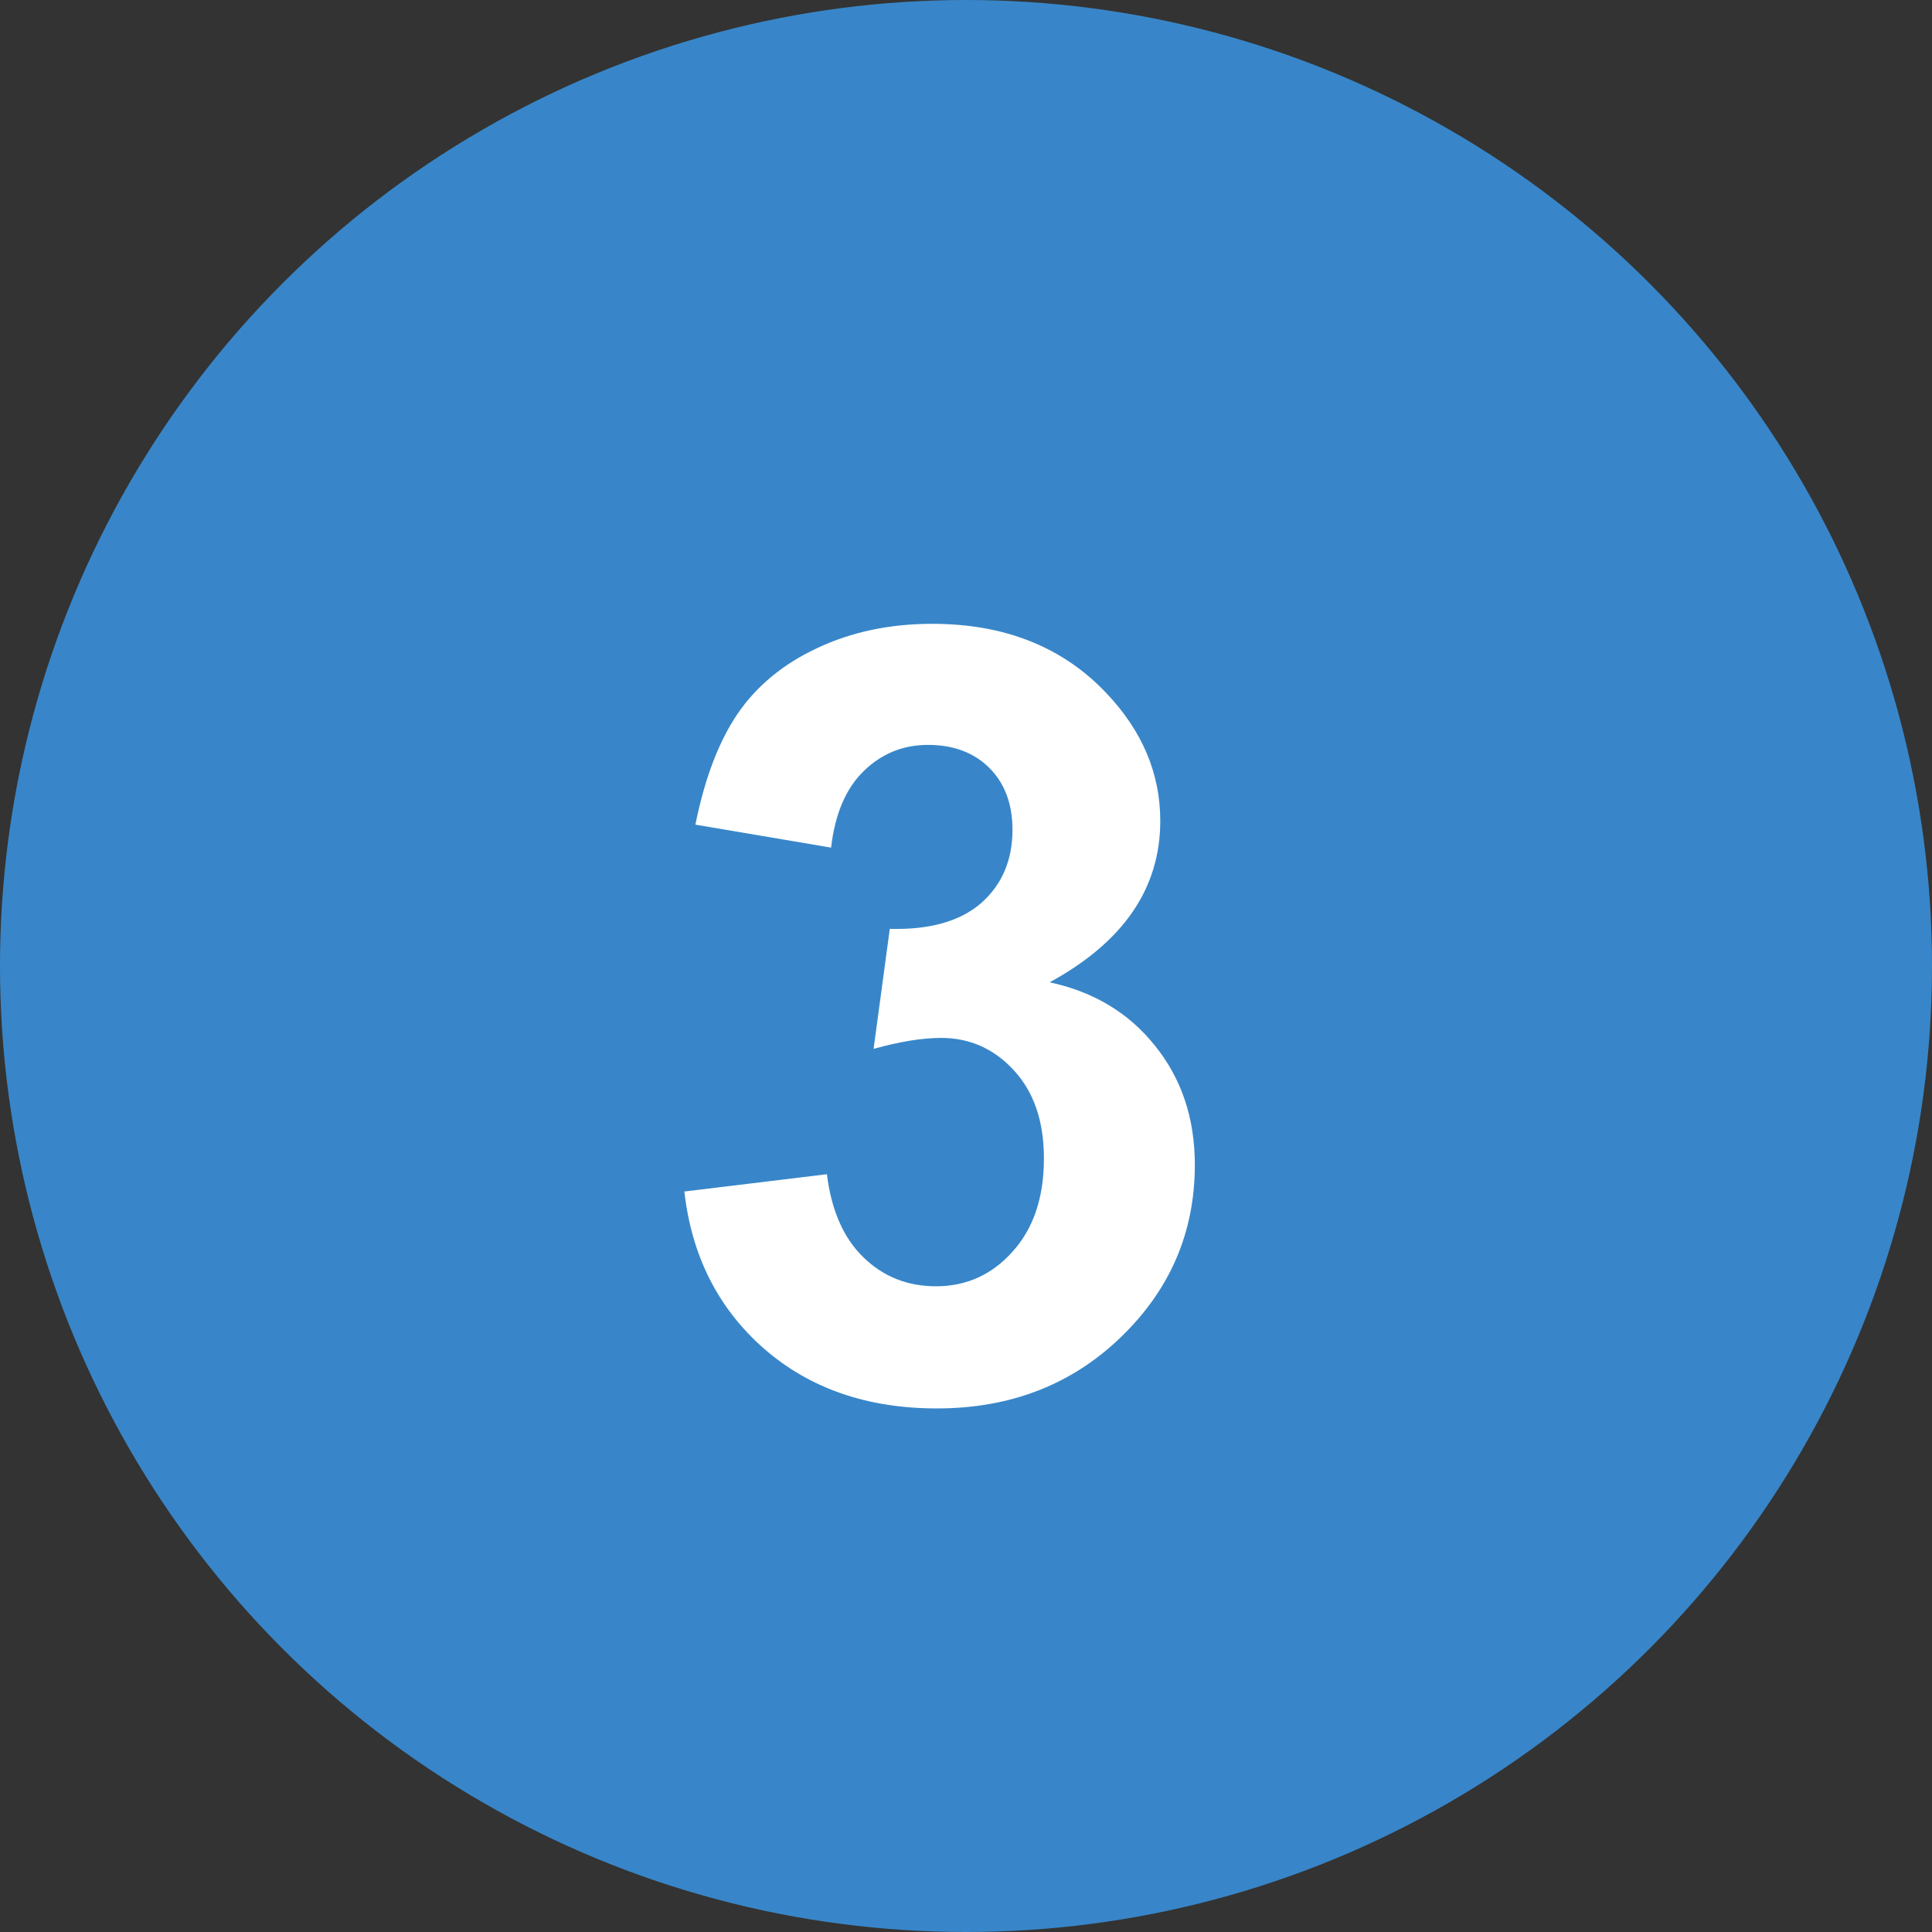
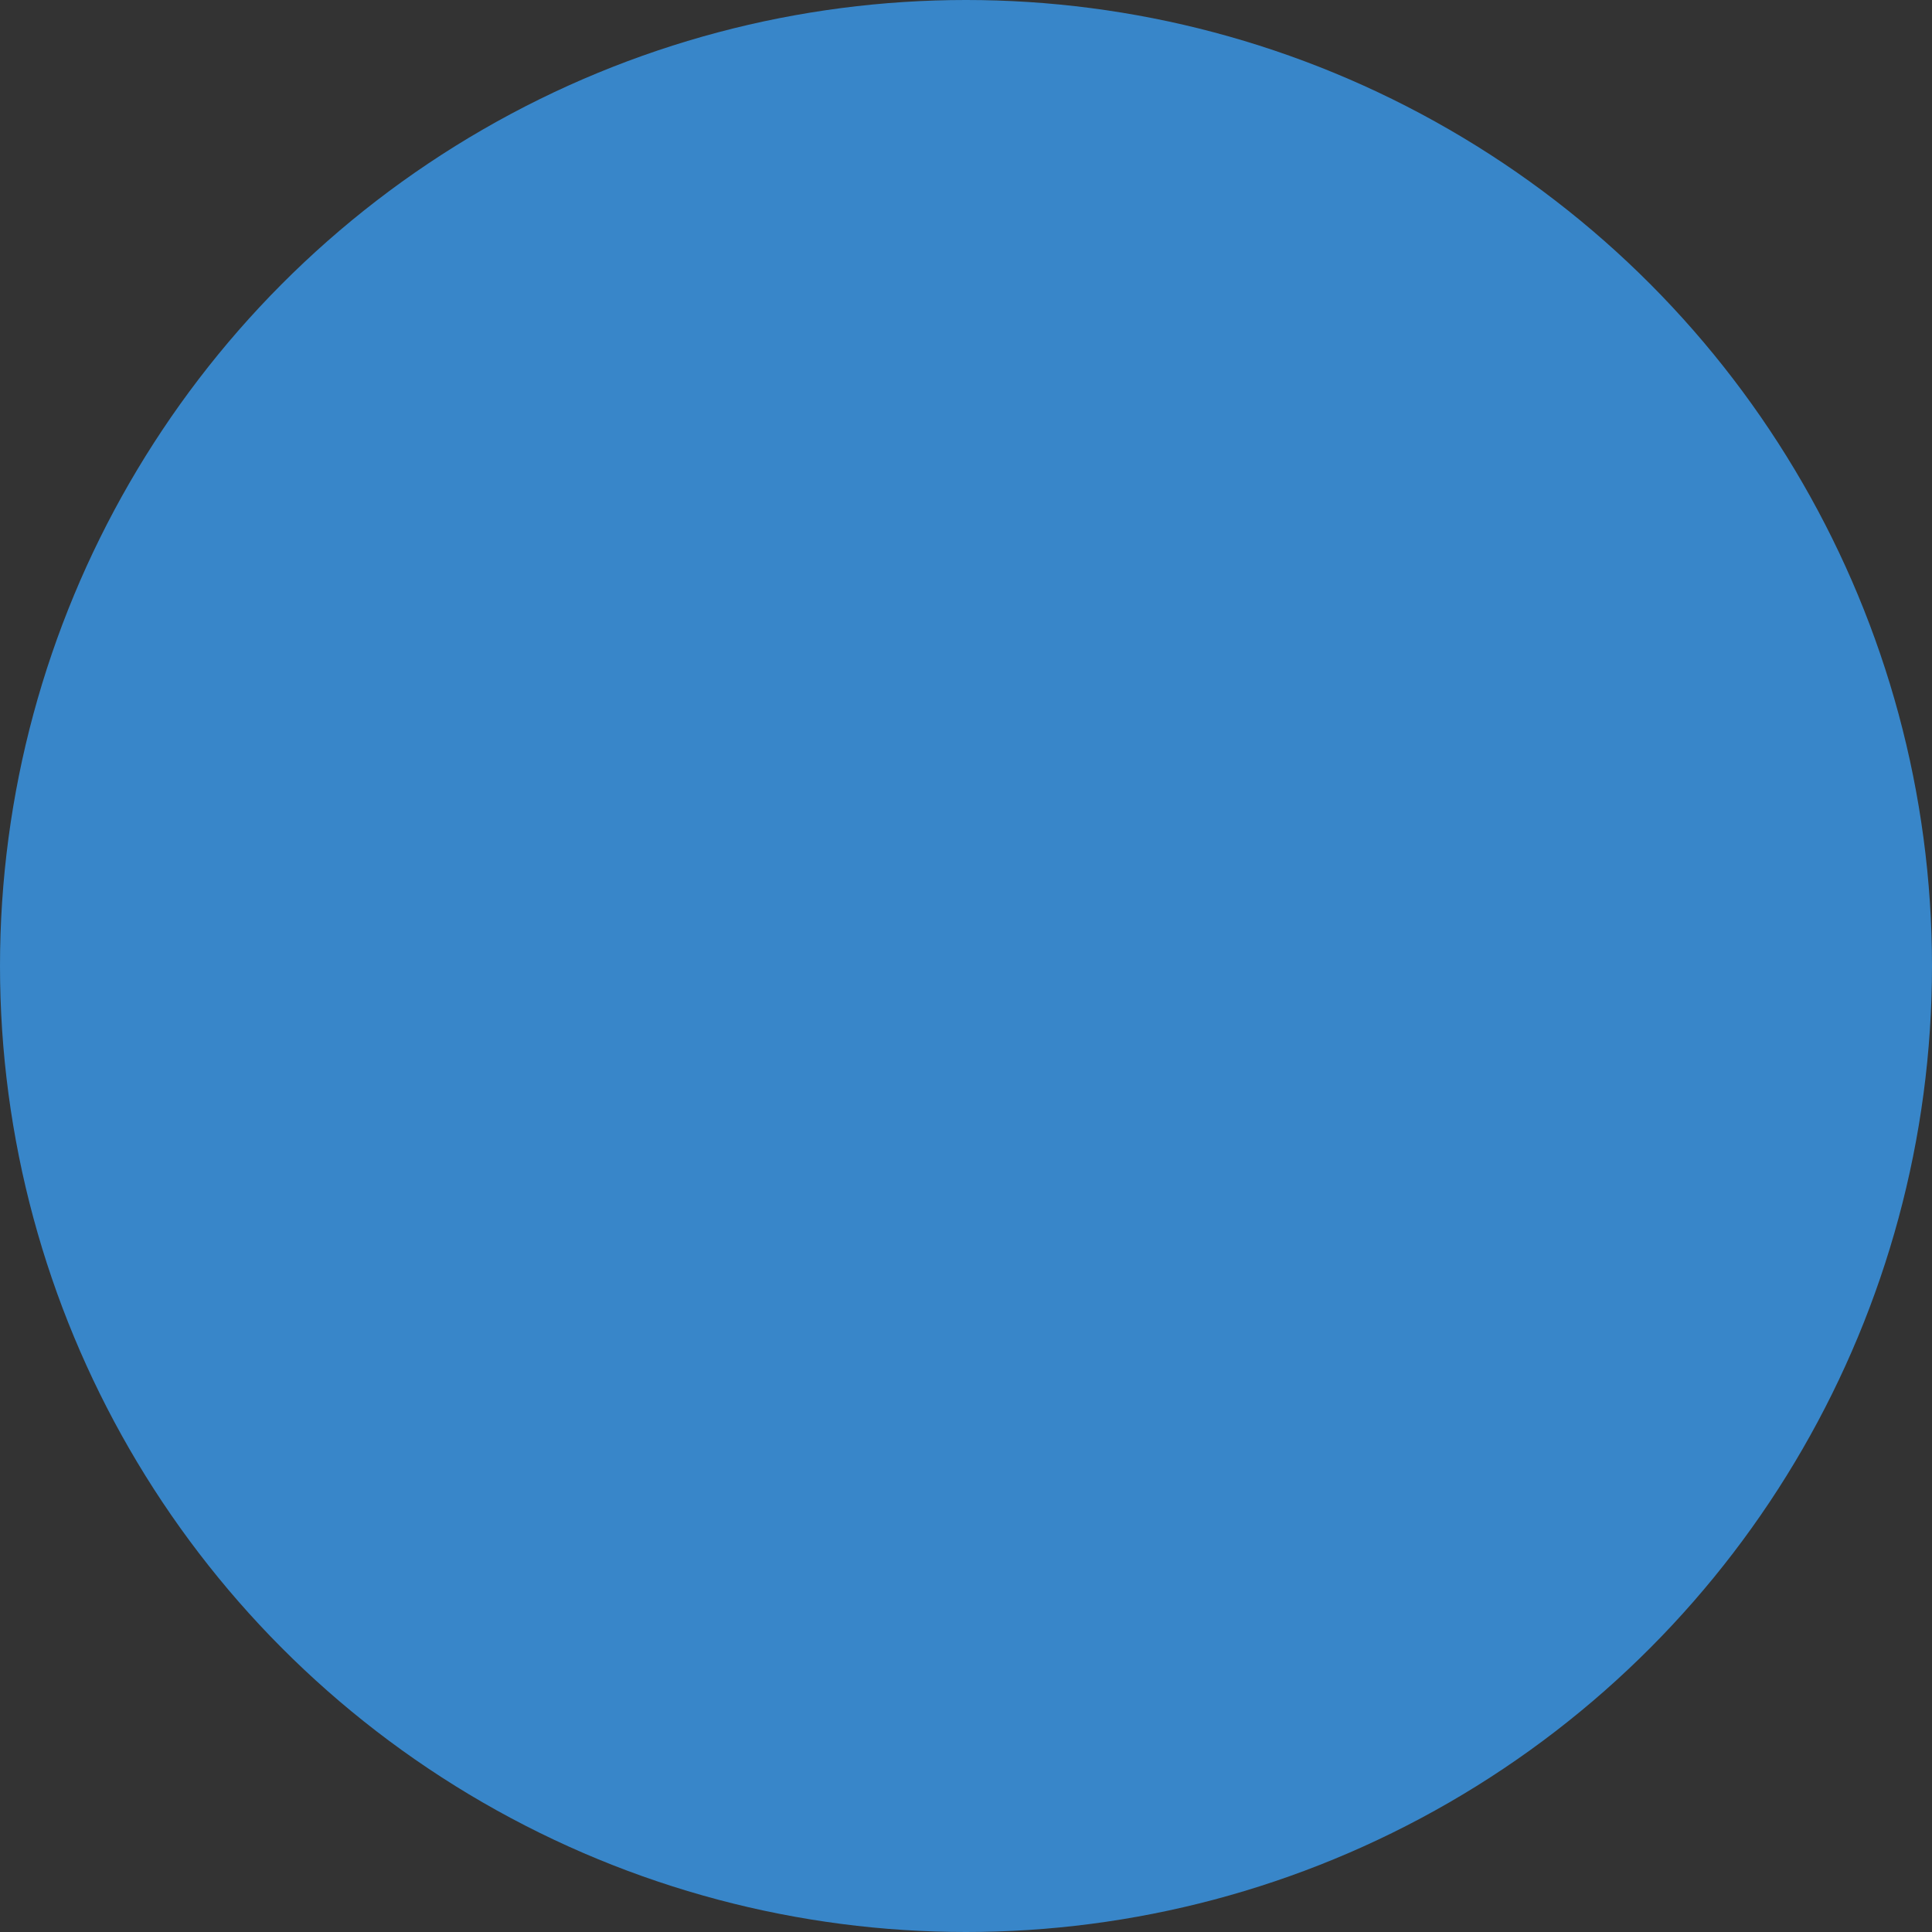
<svg xmlns="http://www.w3.org/2000/svg" width="18" height="18" viewBox="0 0 18 18" fill="none">
  <rect x="0" y="0" width="18" height="18" fill="#333333" stroke="none" />
  <circle cx="9" cy="9" r="9" fill="#3886C9" />
-   <path d="M6.376 11.101L7.704 10.94C7.746 11.278 7.86 11.537 8.046 11.716C8.231 11.895 8.456 11.984 8.72 11.984C9.003 11.984 9.241 11.877 9.433 11.662C9.628 11.447 9.726 11.158 9.726 10.793C9.726 10.448 9.633 10.175 9.447 9.973C9.262 9.771 9.035 9.67 8.769 9.67C8.593 9.67 8.383 9.704 8.139 9.772L8.29 8.654C8.661 8.664 8.944 8.584 9.14 8.415C9.335 8.243 9.433 8.015 9.433 7.731C9.433 7.491 9.361 7.298 9.218 7.155C9.075 7.012 8.884 6.94 8.646 6.94C8.412 6.94 8.212 7.022 8.046 7.185C7.88 7.347 7.779 7.585 7.743 7.897L6.479 7.683C6.566 7.25 6.698 6.905 6.874 6.647C7.053 6.387 7.3 6.184 7.616 6.037C7.935 5.887 8.292 5.812 8.686 5.812C9.359 5.812 9.9 6.027 10.307 6.457C10.642 6.809 10.81 7.206 10.81 7.648C10.81 8.277 10.466 8.778 9.779 9.152C10.19 9.24 10.517 9.437 10.761 9.743C11.008 10.049 11.132 10.419 11.132 10.852C11.132 11.48 10.902 12.015 10.443 12.458C9.984 12.901 9.413 13.122 8.729 13.122C8.082 13.122 7.545 12.937 7.118 12.565C6.692 12.191 6.444 11.703 6.376 11.101Z" fill="white" />
</svg>